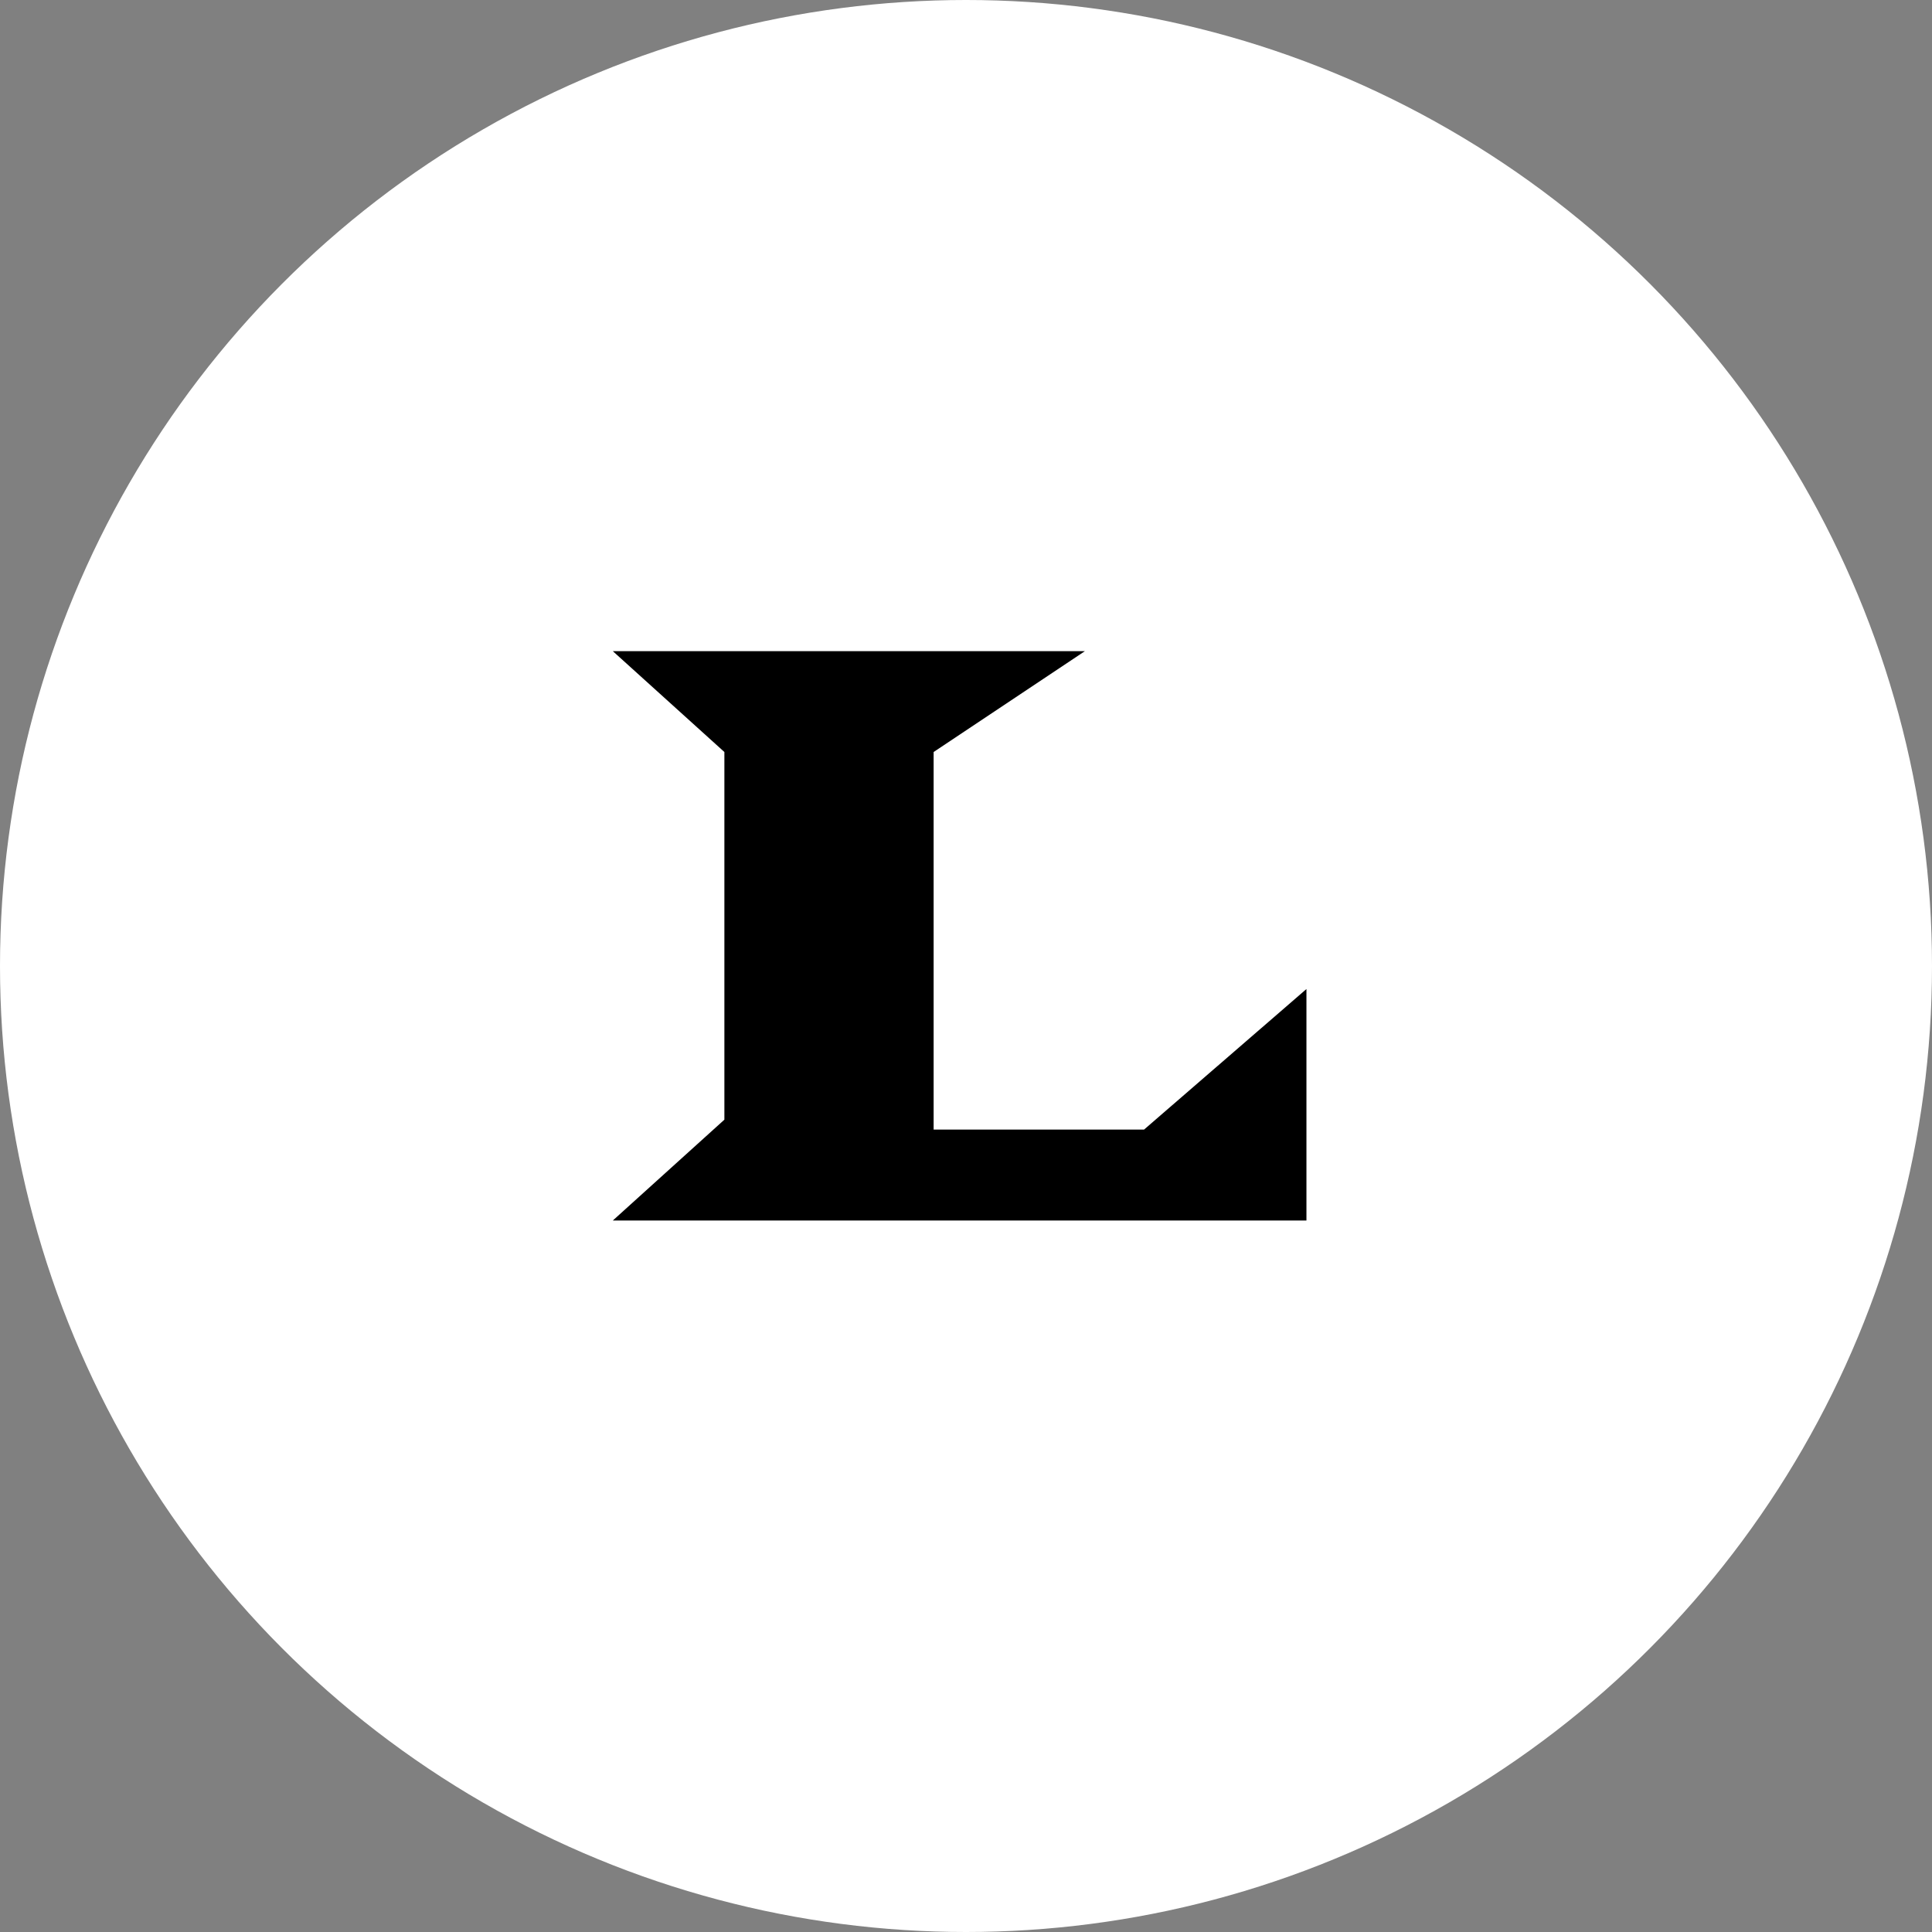
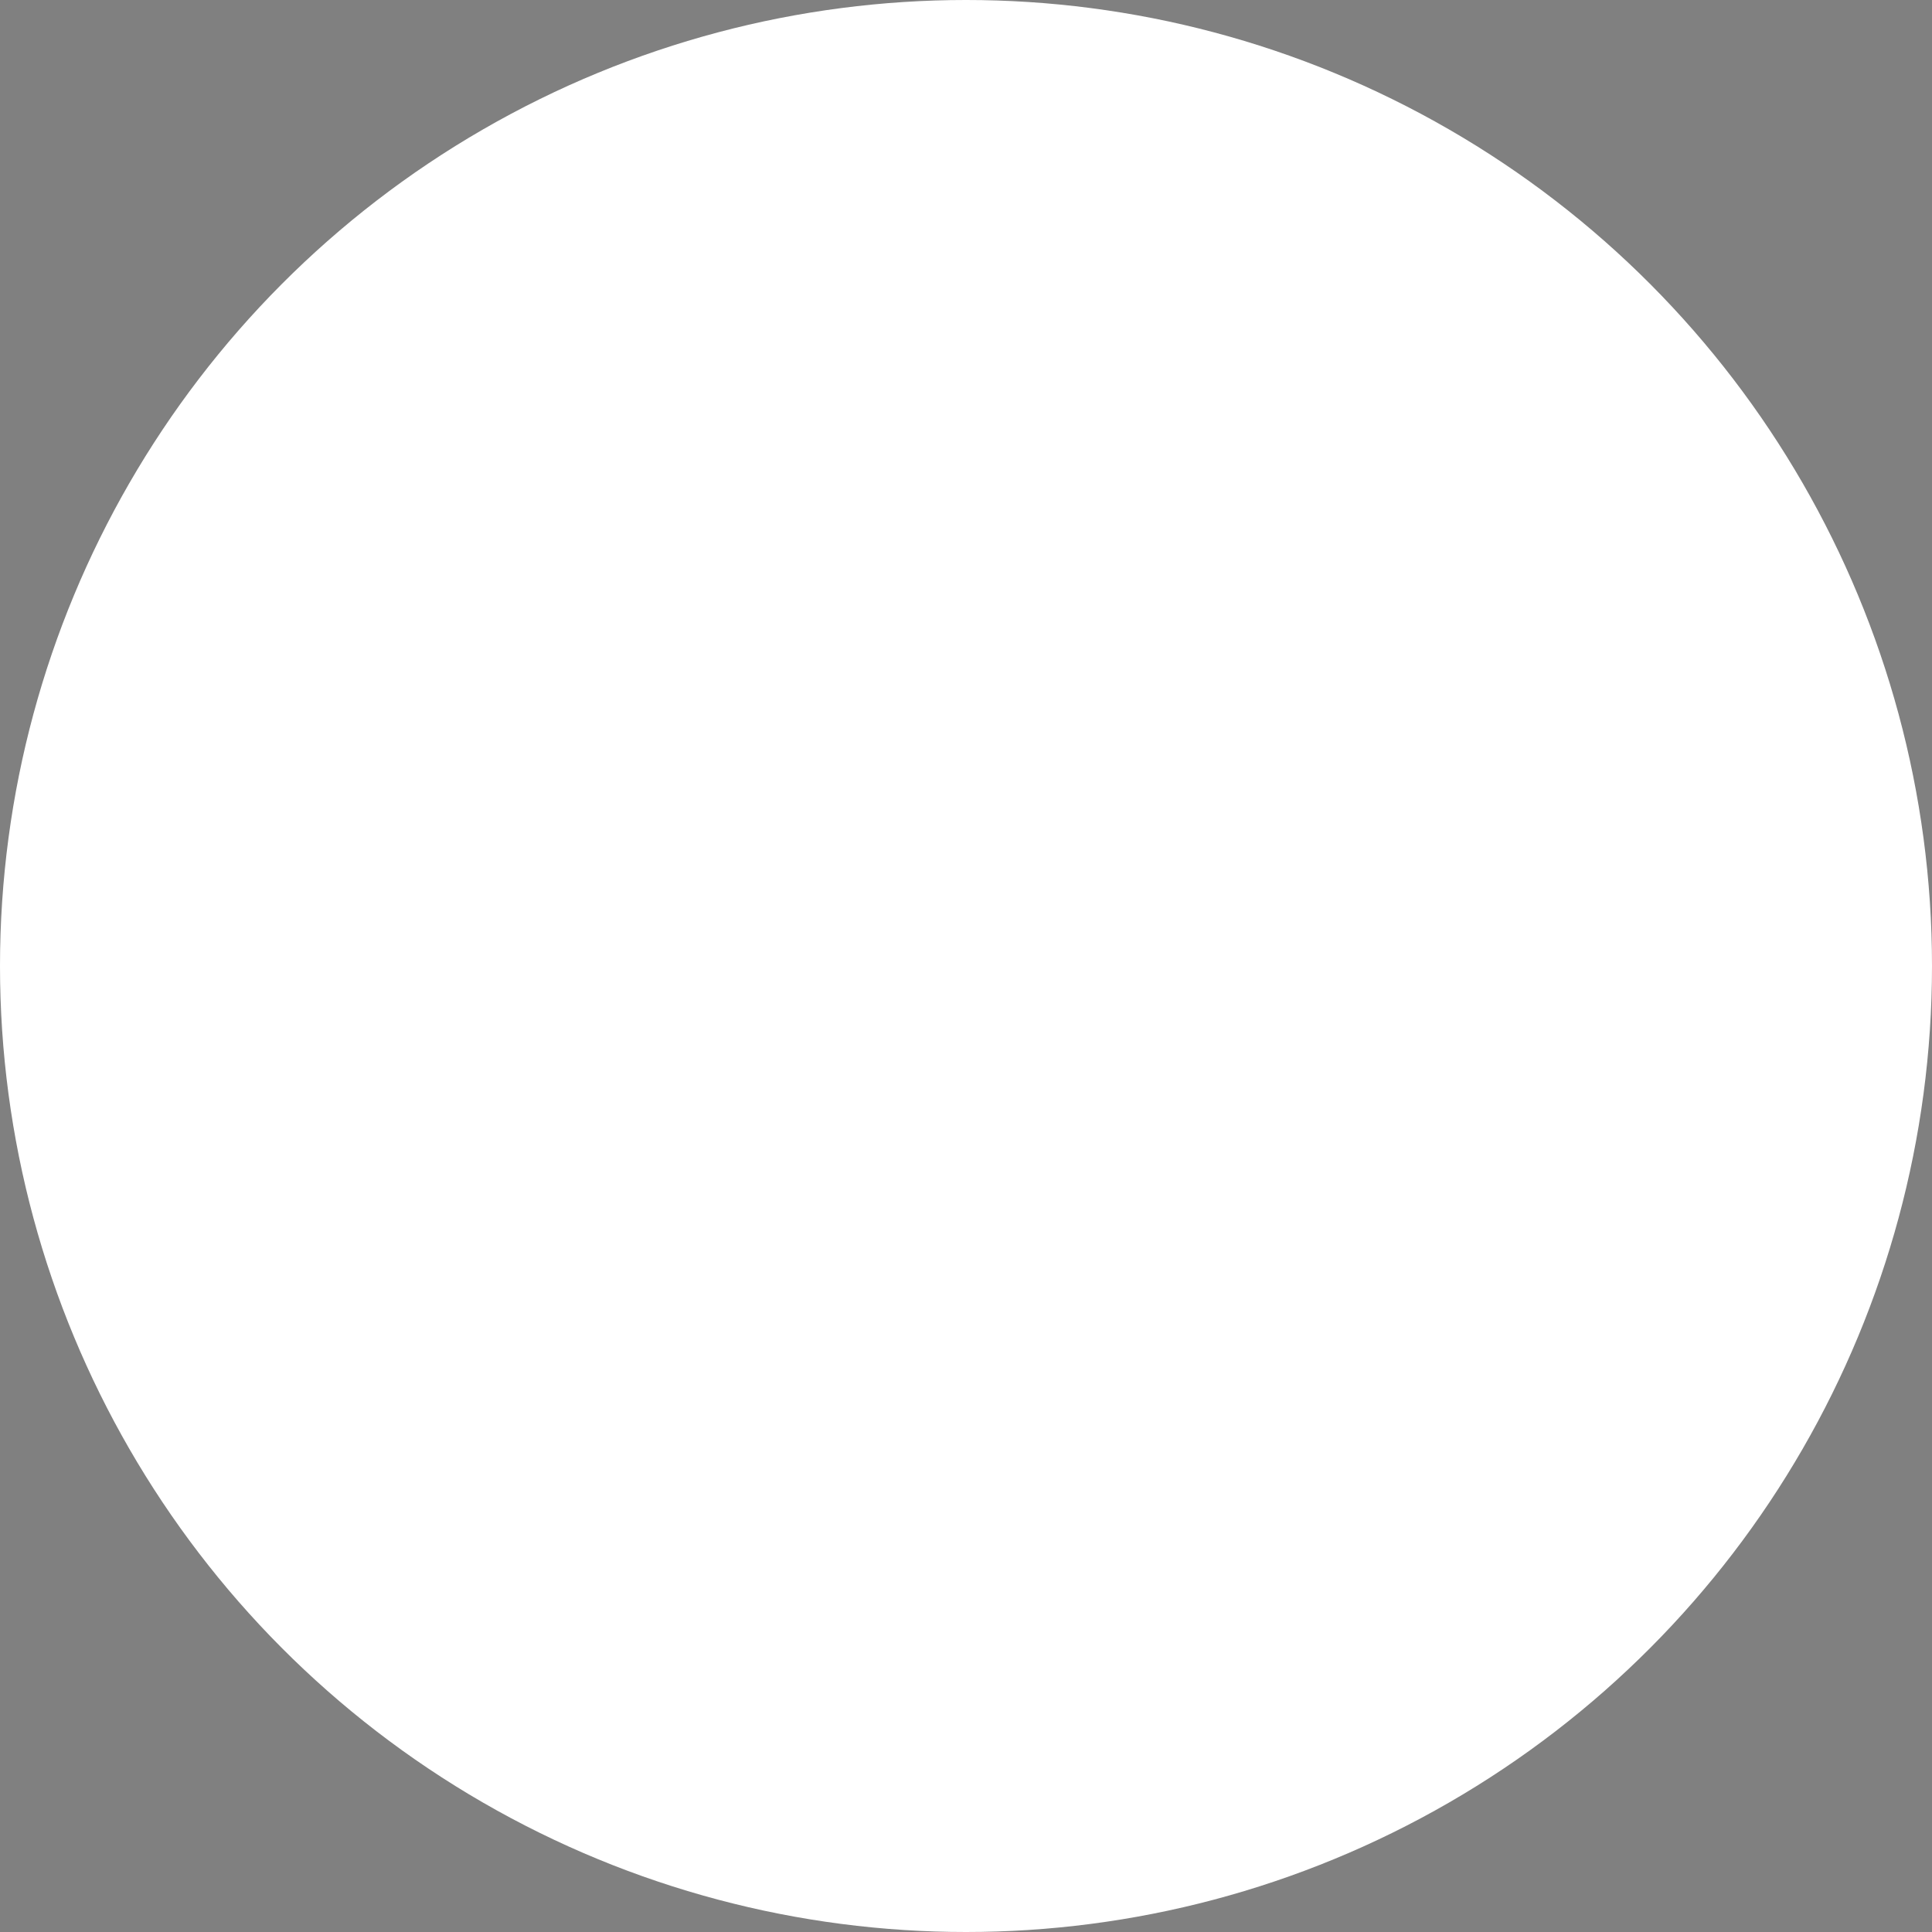
<svg xmlns="http://www.w3.org/2000/svg" width="2376" height="2376" viewBox="0 0 2376 2376" fill="none">
  <rect x="0" y="0" width="2376" height="2376" fill="#808080" stroke="none" />
  <circle cx="1188" cy="1188" r="1188" fill="white" />
-   <path d="M890.855 1376.98V924.828L753.648 800.805H1334.21L1148.18 924.828V1389.18H1406.97L1606.68 1216.33V1501H753.648L890.855 1376.98Z" fill="black" />
</svg>